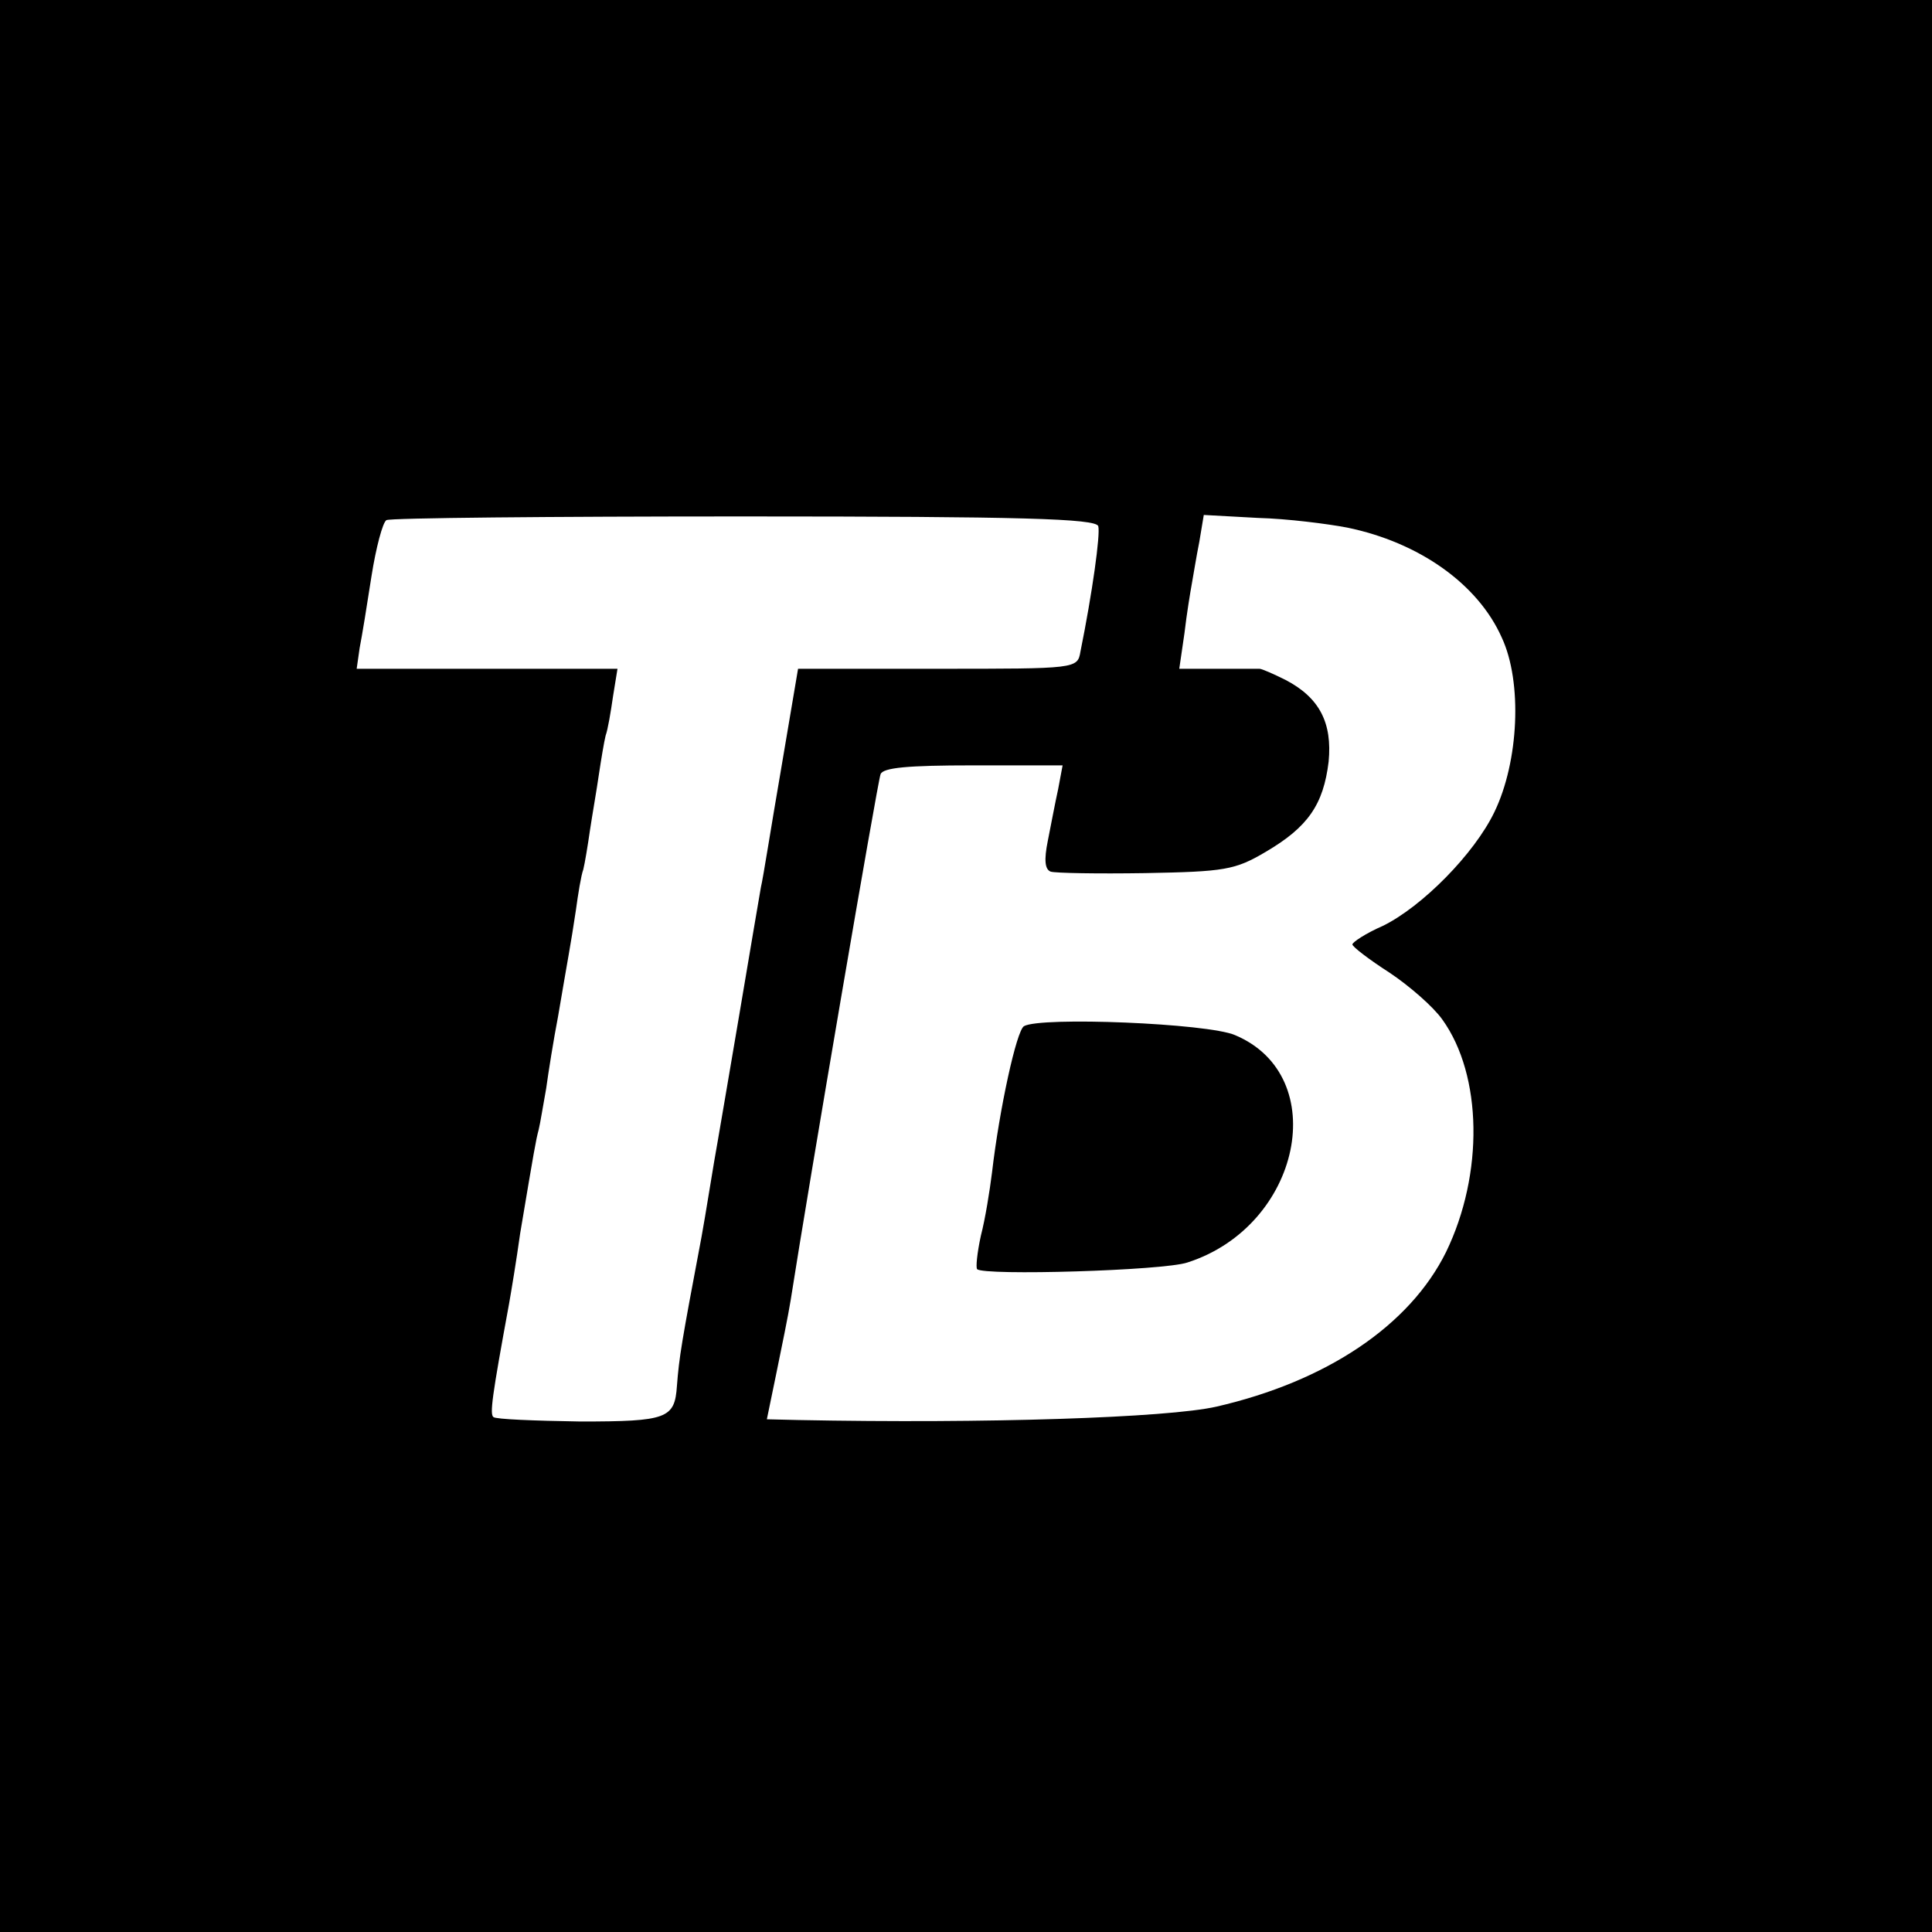
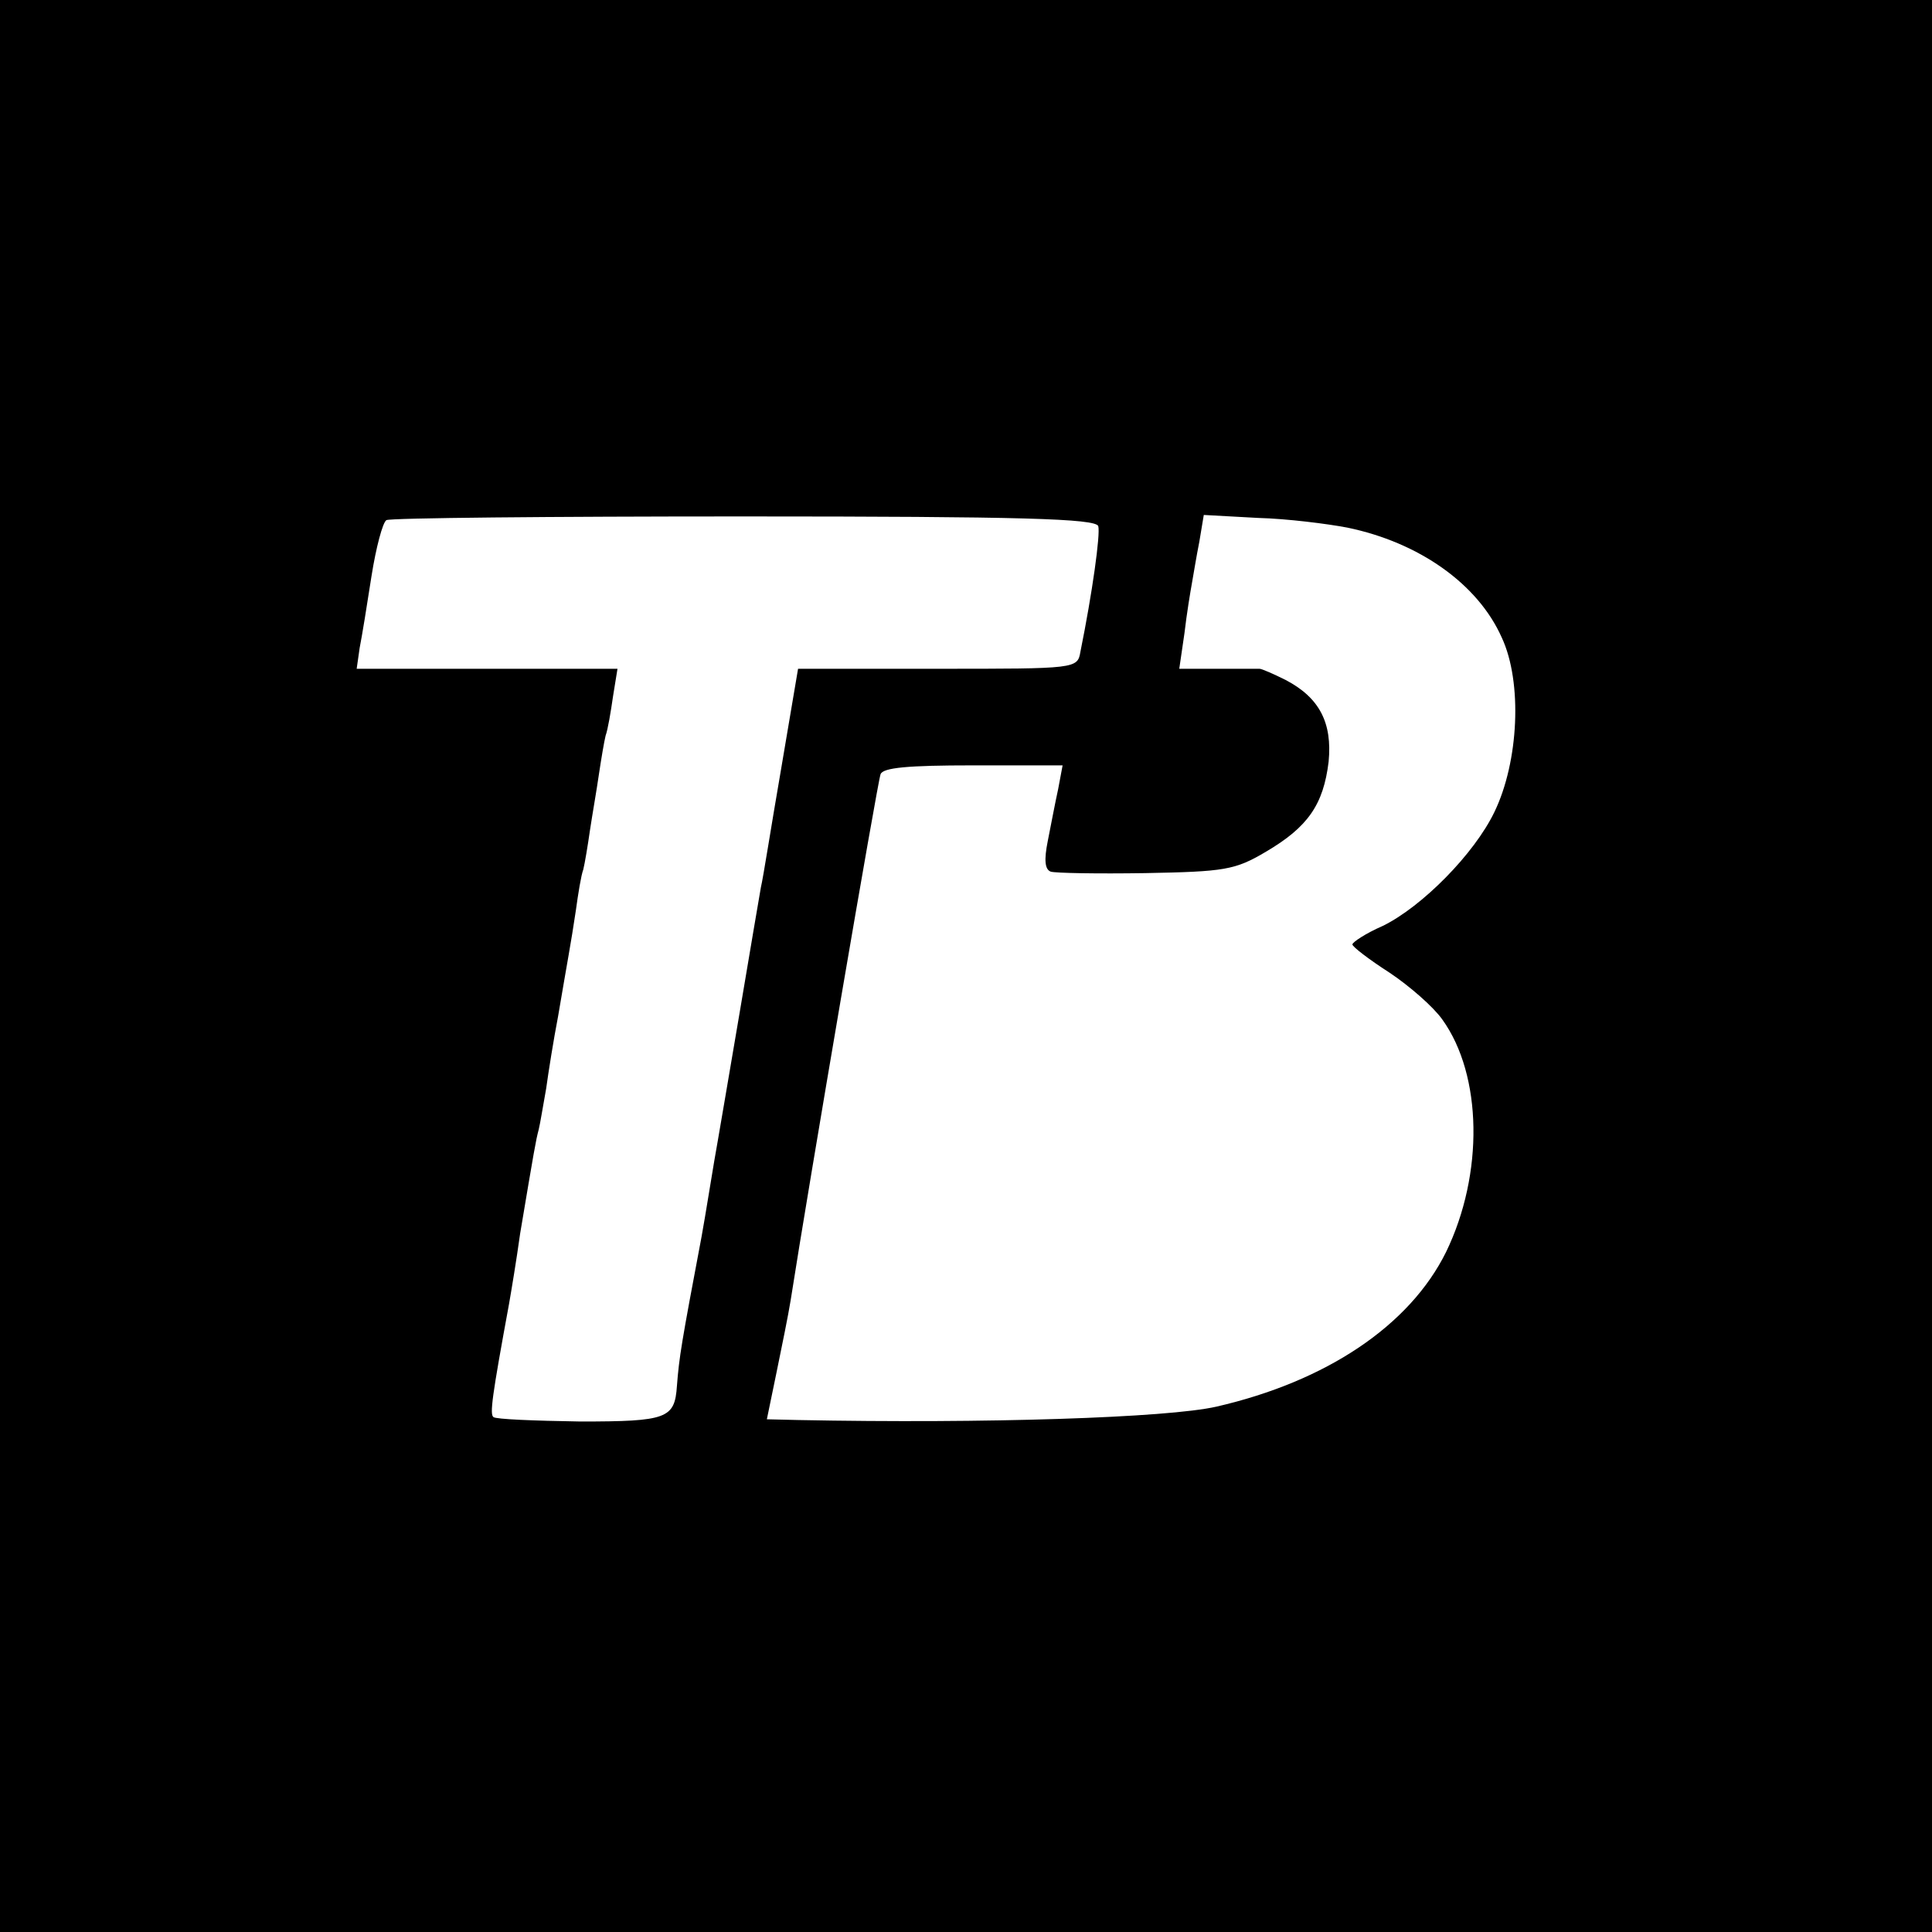
<svg xmlns="http://www.w3.org/2000/svg" version="1.0" width="260pt" height="260pt" viewBox="0 0 260 260" preserveAspectRatio="xMidYMid meet">
  <g transform="translate(0,260) scale(0.1,-0.1)" fill="#000000" stroke="none">
    <path d="M0 1300 l0 -1300 1300 0 1300 0 0 1300 0 1300 -1300 0 -1300 0 0 -1300z m1478 592 c3 -11 -8 -90 -24 -169 -4 -23 -5 -23 -192 -23 l-188 0 -23 -136 c-13 -75 -24 -146 -27 -158 -2 -11 -15 -88 -29 -171 -14 -82 -27 -159 -29 -170 -2 -11 -7 -40 -11 -65 -4 -25 -9 -54 -11 -65 -27 -143 -30 -161 -33 -200 -3 -44 -13 -48 -130 -48 -62 1 -114 3 -117 6 -5 4 -2 27 21 152 3 17 10 59 15 95 19 113 21 125 25 140 2 8 6 33 10 55 3 22 10 66 16 97 13 77 17 96 24 143 3 22 7 47 10 55 2 8 6 32 9 53 3 20 9 54 12 75 3 20 7 44 9 52 3 8 7 32 10 53 l6 37 -176 0 -175 0 4 28 c3 15 10 58 16 97 6 38 15 72 20 75 4 3 221 5 481 5 375 0 473 -3 477 -13z m335 -2 c97 -20 176 -76 208 -148 28 -60 23 -167 -10 -235 -27 -56 -97 -127 -150 -153 -23 -10 -41 -22 -41 -25 0 -3 22 -20 50 -38 27 -18 59 -46 71 -63 54 -75 56 -208 5 -313 -49 -99 -161 -174 -309 -208 -66 -15 -311 -23 -563 -18 l-42 1 13 63 c7 34 16 78 19 97 24 154 117 698 121 708 3 9 37 12 124 12 l121 0 -6 -32 c-4 -18 -10 -50 -14 -70 -5 -25 -4 -38 4 -41 6 -2 63 -3 127 -2 107 2 121 4 163 29 56 33 77 63 84 121 5 52 -12 86 -58 110 -16 8 -32 15 -35 15 -3 0 -28 0 -56 0 l-52 0 7 48 c3 26 8 56 10 67 2 11 6 36 10 56 l6 36 73 -4 c39 -1 94 -8 120 -13z" />
-     <path d="M1378 1219 c-10 -6 -33 -111 -43 -197 -3 -24 -9 -62 -15 -85 -5 -23 -7 -43 -5 -45 9 -9 251 -2 283 9 153 49 195 251 64 306 -37 16 -262 25 -284 12z" />
  </g>
</svg>